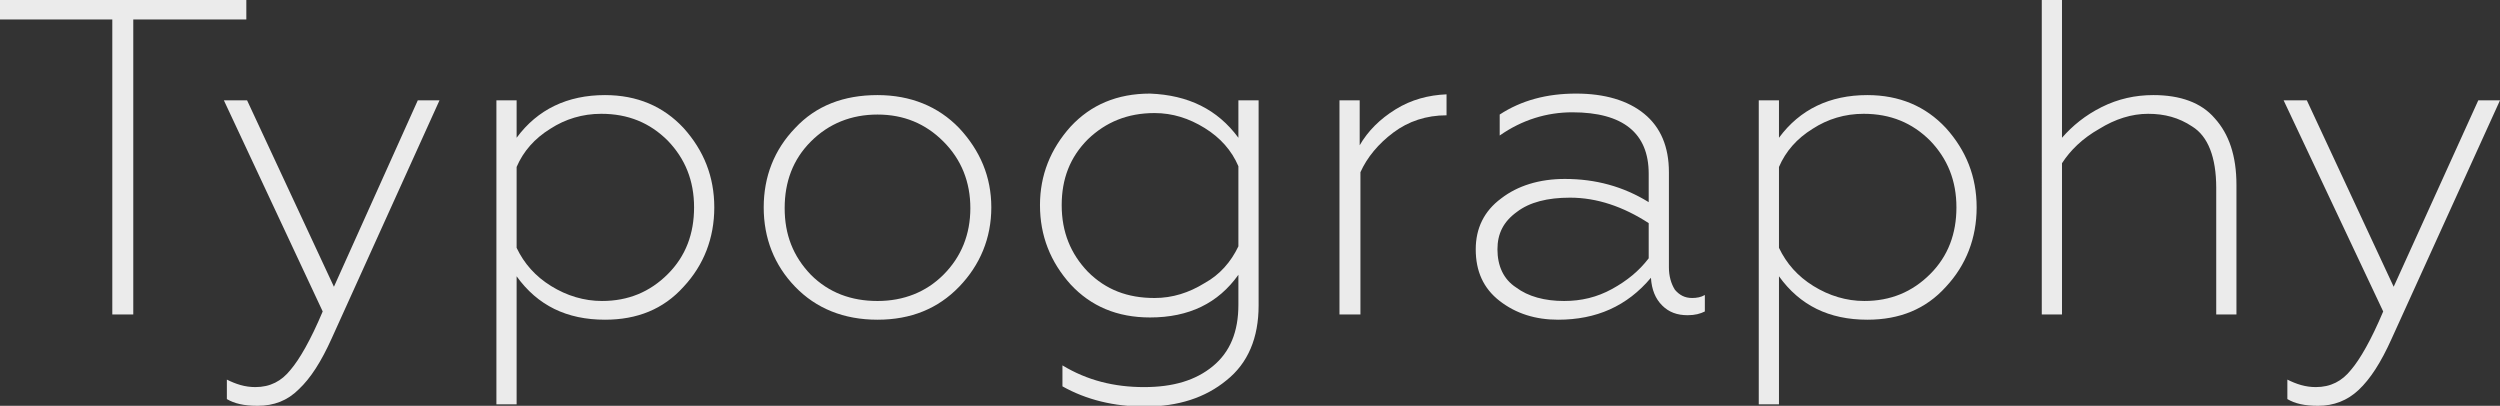
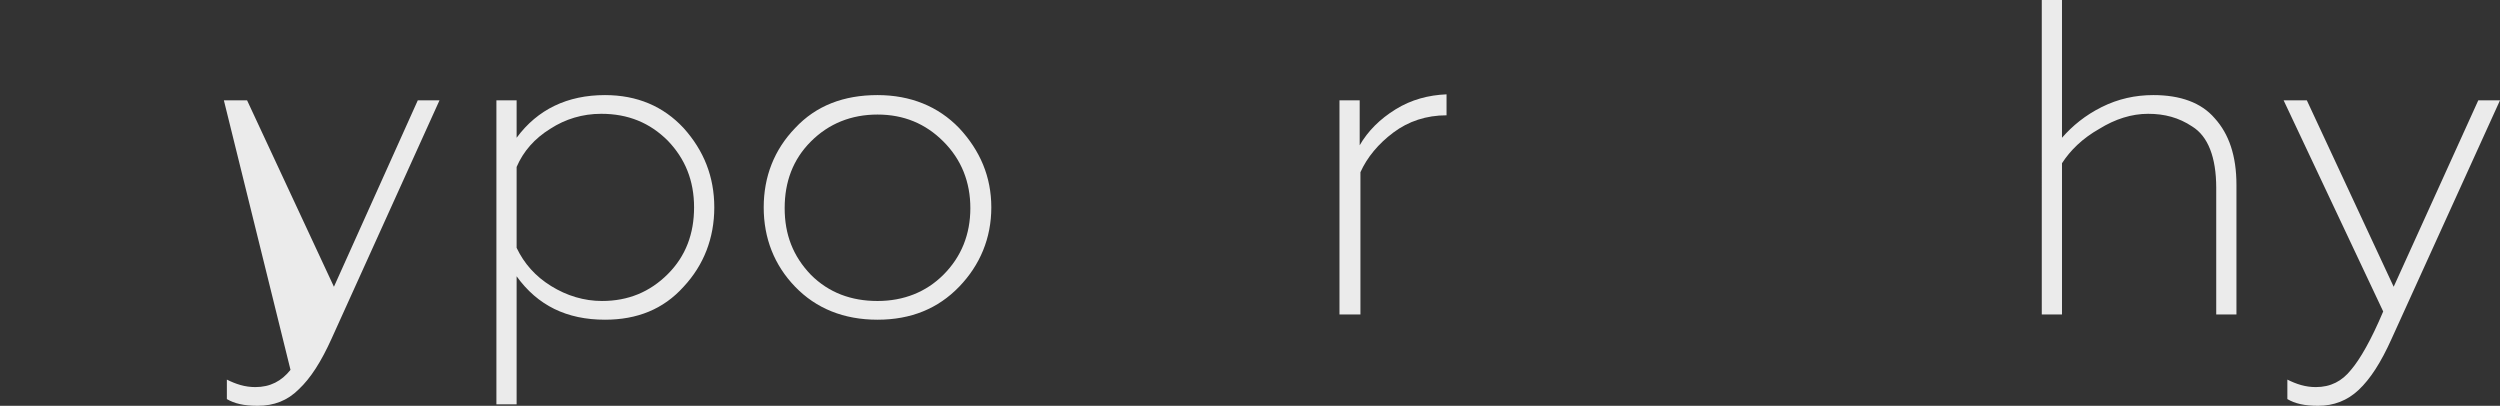
<svg xmlns="http://www.w3.org/2000/svg" id="Слой_1" x="0px" y="0px" viewBox="0 0 333.9 54.2" xml:space="preserve">
  <rect x="0" y="0" width="333.9" height="54.2" fill="#333333" stroke="none" />
  <g>
-     <path fill="#EBEBEB" d="M17.8,42h-2.8V2.6H0V0h32.9v2.6H17.8V42z" />
-     <path fill="#EBEBEB" d="M34.4,54.2c-1.8,0-3.1-0.3-4.1-0.9v-2.6c1.2,0.6,2.4,1,3.8,1c2,0,3.5-0.8,4.7-2.3c1.2-1.4,2.7-4,4.3-7.8 L29.9,13.4H33l11.6,24.9l11.2-24.9h2.9L44.3,45.2c-1.4,3.1-2.8,5.3-4.4,6.8C38.4,53.5,36.6,54.2,34.4,54.2z" />
+     <path fill="#EBEBEB" d="M34.4,54.2c-1.8,0-3.1-0.3-4.1-0.9v-2.6c1.2,0.6,2.4,1,3.8,1c2,0,3.5-0.8,4.7-2.3L29.9,13.4H33l11.6,24.9l11.2-24.9h2.9L44.3,45.2c-1.4,3.1-2.8,5.3-4.4,6.8C38.4,53.5,36.6,54.2,34.4,54.2z" />
    <path fill="#EBEBEB" d="M80.8,12.7c4.3,0,7.8,1.5,10.5,4.4c2.7,3,4.1,6.5,4.1,10.6c0,4.1-1.4,7.7-4.1,10.6c-2.7,3-6.2,4.4-10.5,4.4 c-5.1,0-9-1.9-11.8-5.8V54h-2.7V13.4H69v5C71.8,14.6,75.8,12.7,80.8,12.7z M80.3,15.2c-2.5,0-4.8,0.7-6.8,2c-2.1,1.3-3.6,3-4.5,5.1 v10.8c1,2.1,2.5,3.8,4.6,5.1c2.1,1.3,4.4,2,6.8,2c3.5,0,6.4-1.2,8.8-3.6c2.4-2.4,3.5-5.4,3.5-8.9c0-3.6-1.2-6.5-3.5-8.9 C86.8,16.4,83.9,15.2,80.3,15.2z" />
    <path fill="#EBEBEB" d="M128.1,38.3c-2.8,2.9-6.4,4.4-10.9,4.4c-4.5,0-8.2-1.5-11-4.4c-2.8-2.9-4.2-6.5-4.2-10.6s1.4-7.7,4.2-10.6 c2.8-3,6.5-4.4,11-4.4c4.4,0,8.1,1.5,10.9,4.4c2.8,3,4.3,6.5,4.3,10.6C132.4,31.8,130.9,35.4,128.1,38.3z M108.3,36.7 c2.4,2.4,5.4,3.5,8.9,3.5c3.5,0,6.5-1.2,8.8-3.5c2.4-2.4,3.6-5.4,3.6-8.9s-1.2-6.5-3.6-8.9c-2.4-2.4-5.3-3.6-8.8-3.6 c-3.5,0-6.5,1.2-8.9,3.6c-2.4,2.4-3.5,5.4-3.5,8.9S105.9,34.2,108.3,36.7z" />
-     <path fill="#EBEBEB" d="M165.4,18.4v-5h2.7v27.4c0,4.3-1.4,7.7-4.3,10c-2.8,2.3-6.4,3.5-10.9,3.5c-4.1,0-7.8-0.9-11-2.7v-2.8 c3.3,2,6.9,2.9,10.9,2.9c3.9,0,6.9-0.9,9.2-2.8c2.3-1.9,3.4-4.6,3.4-8.2v-4c-2.7,3.8-6.6,5.7-11.8,5.7c-4.4,0-7.9-1.5-10.6-4.4 c-2.7-3-4.1-6.5-4.1-10.6c0-4,1.4-7.5,4.1-10.5c2.7-2.9,6.2-4.4,10.6-4.4C158.7,12.7,162.6,14.6,165.4,18.4z M165.4,32.9V22.2 c-0.9-2.1-2.4-3.8-4.5-5.1c-2.1-1.3-4.3-2-6.7-2c-3.6,0-6.5,1.2-8.9,3.5c-2.4,2.4-3.5,5.3-3.5,8.8c0,3.6,1.2,6.5,3.5,8.9 c2.4,2.4,5.3,3.5,8.9,3.5c2.4,0,4.6-0.7,6.7-2C162.9,36.7,164.4,35,165.4,32.9z" />
    <path fill="#EBEBEB" d="M181.6,42h-2.7V13.4h2.7v6c1.1-1.9,2.7-3.5,4.8-4.8c2.1-1.3,4.4-1.9,6.8-2v2.8c-2.7,0-5.1,0.8-7.1,2.3 c-2,1.5-3.5,3.3-4.4,5.3V42z" />
-     <path fill="#EBEBEB" d="M208.1,42.7c-3,0-5.6-0.8-7.8-2.5c-2.2-1.7-3.2-4-3.2-6.9c0-2.8,1.1-5.1,3.4-6.8c2.2-1.7,5.1-2.6,8.5-2.6 c4.1,0,7.8,1,11.2,3.1v-3.8c0-5.4-3.4-8.2-10.2-8.2c-3.4,0-6.7,1-9.7,3.1v-2.8c2.9-1.9,6.3-2.8,10.2-2.8c3.8,0,6.9,0.9,9.1,2.7 c2.2,1.8,3.3,4.4,3.3,7.8v12.7c0,1.2,0.3,2.2,0.8,3c0.6,0.7,1.3,1.1,2.3,1.1c0.6,0,1.2-0.1,1.7-0.4v2.2c-0.6,0.3-1.3,0.5-2.3,0.5 c-1.4,0-2.5-0.4-3.4-1.3c-0.9-0.9-1.4-2.1-1.5-3.7C217.3,40.9,213.2,42.7,208.1,42.7z M208.9,40.2c2.3,0,4.4-0.5,6.4-1.6 c2-1.1,3.6-2.4,4.9-4.1v-4.7c-3.4-2.2-6.9-3.4-10.5-3.4c-3,0-5.4,0.6-7.1,1.9c-1.8,1.3-2.6,2.9-2.6,5c0,2.2,0.8,4,2.5,5.1 C204.1,39.6,206.3,40.2,208.9,40.2z" />
-     <path fill="#EBEBEB" d="M249.4,12.7c4.3,0,7.8,1.5,10.5,4.4c2.7,3,4.1,6.5,4.1,10.6c0,4.1-1.4,7.7-4.1,10.6 c-2.7,3-6.2,4.4-10.5,4.4c-5.1,0-9-1.9-11.8-5.8V54h-2.7V13.4h2.7v5C240.4,14.6,244.4,12.7,249.4,12.7z M248.9,15.2 c-2.5,0-4.8,0.7-6.8,2c-2.1,1.3-3.6,3-4.5,5.1v10.8c1,2.1,2.5,3.8,4.6,5.1c2.1,1.3,4.4,2,6.8,2c3.5,0,6.4-1.2,8.8-3.6 c2.4-2.4,3.5-5.4,3.5-8.9c0-3.6-1.2-6.5-3.5-8.9C255.4,16.4,252.5,15.2,248.9,15.2z" />
    <path fill="#EBEBEB" d="M275.4,21.8V42h-2.7V0h2.7v18.4c1.4-1.6,3.1-3,5.3-4.1c2.2-1.1,4.5-1.6,6.9-1.6c3.6,0,6.4,1,8.2,3.1 c1.9,2.1,2.9,5,2.9,8.9V42H296V25.1c0-4.1-1.1-6.9-3.2-8.2c-1.8-1.2-3.7-1.7-5.9-1.7c-2.2,0-4.4,0.7-6.5,2 C278.1,18.5,276.5,20.1,275.4,21.8z" />
    <path fill="#EBEBEB" d="M309.6,54.2c-1.8,0-3.1-0.3-4.1-0.9v-2.6c1.2,0.6,2.4,1,3.8,1c2,0,3.5-0.8,4.7-2.3c1.2-1.4,2.7-4,4.3-7.8 l-13.3-28.2h3.1l11.6,24.9L331,13.4h2.9l-14.5,31.9c-1.4,3.1-2.8,5.3-4.4,6.8C313.5,53.5,311.7,54.2,309.6,54.2z" />
  </g>
</svg>